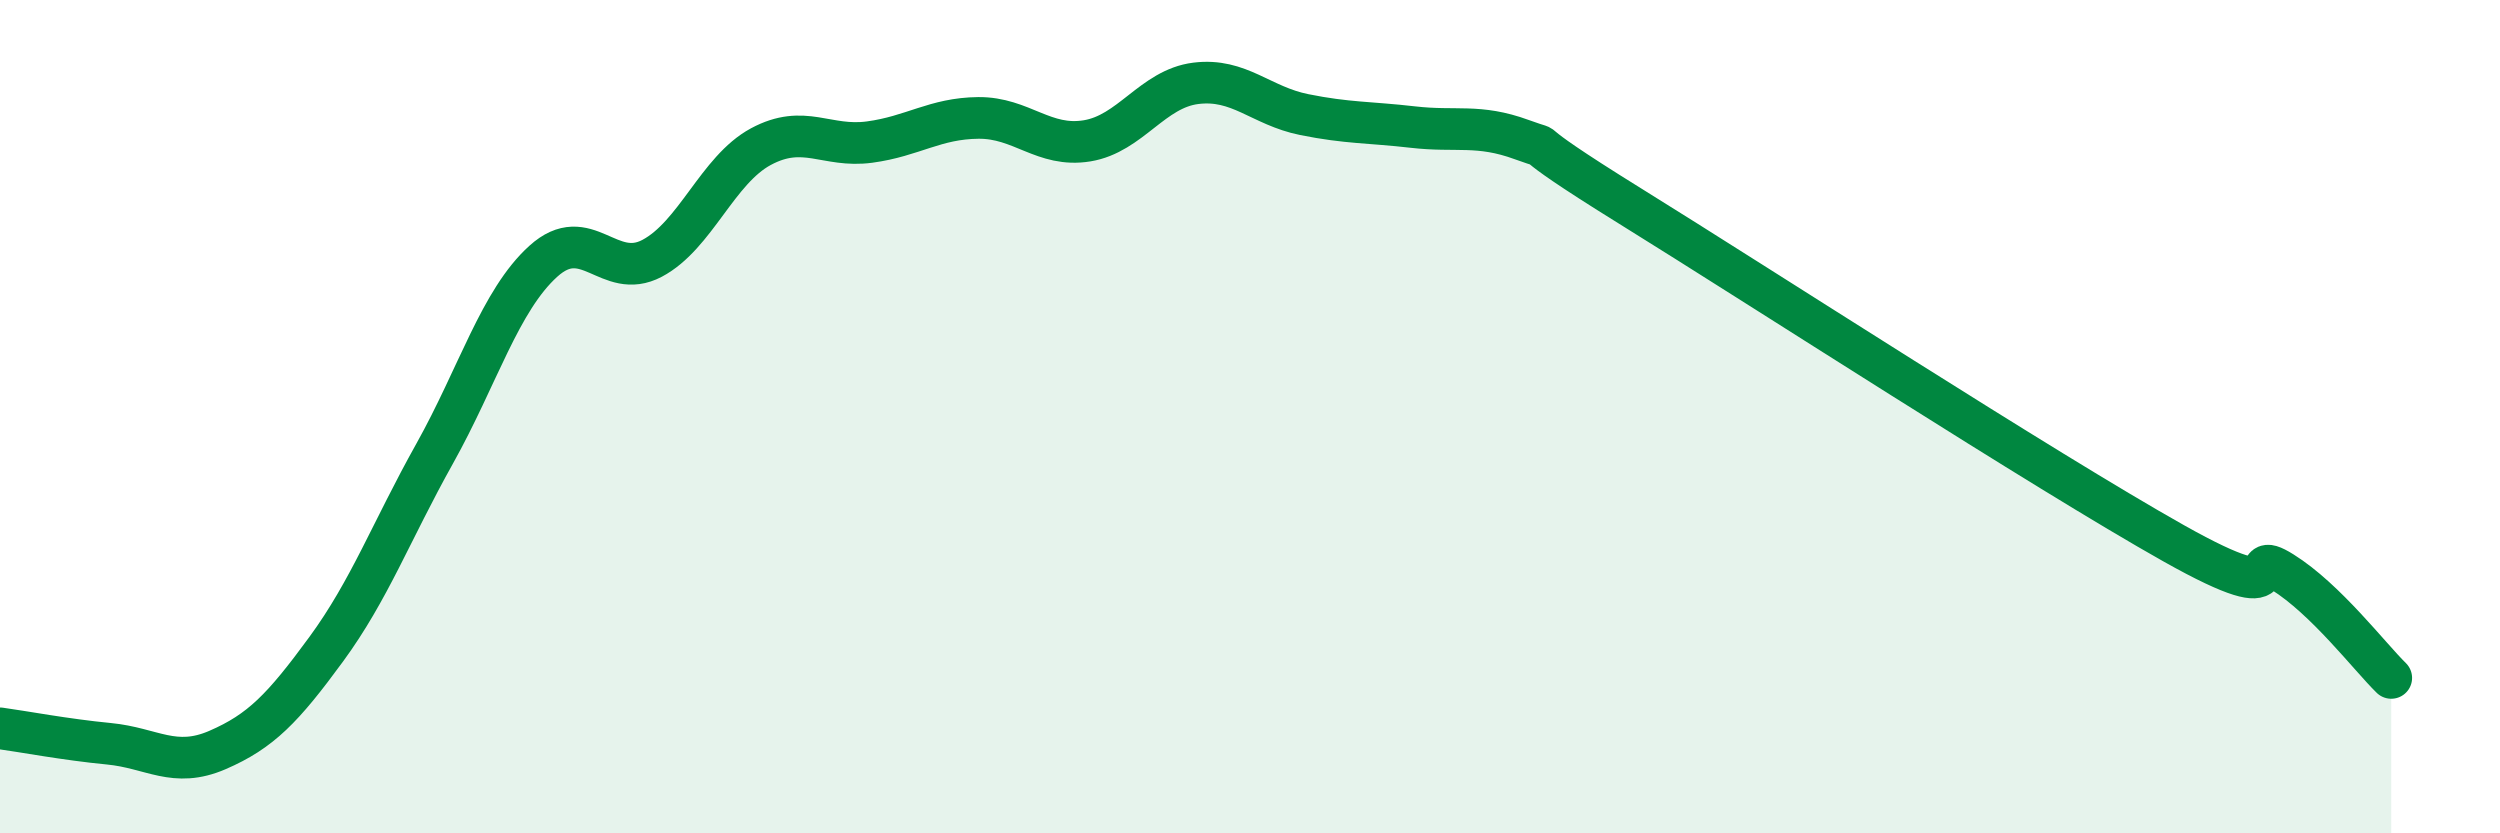
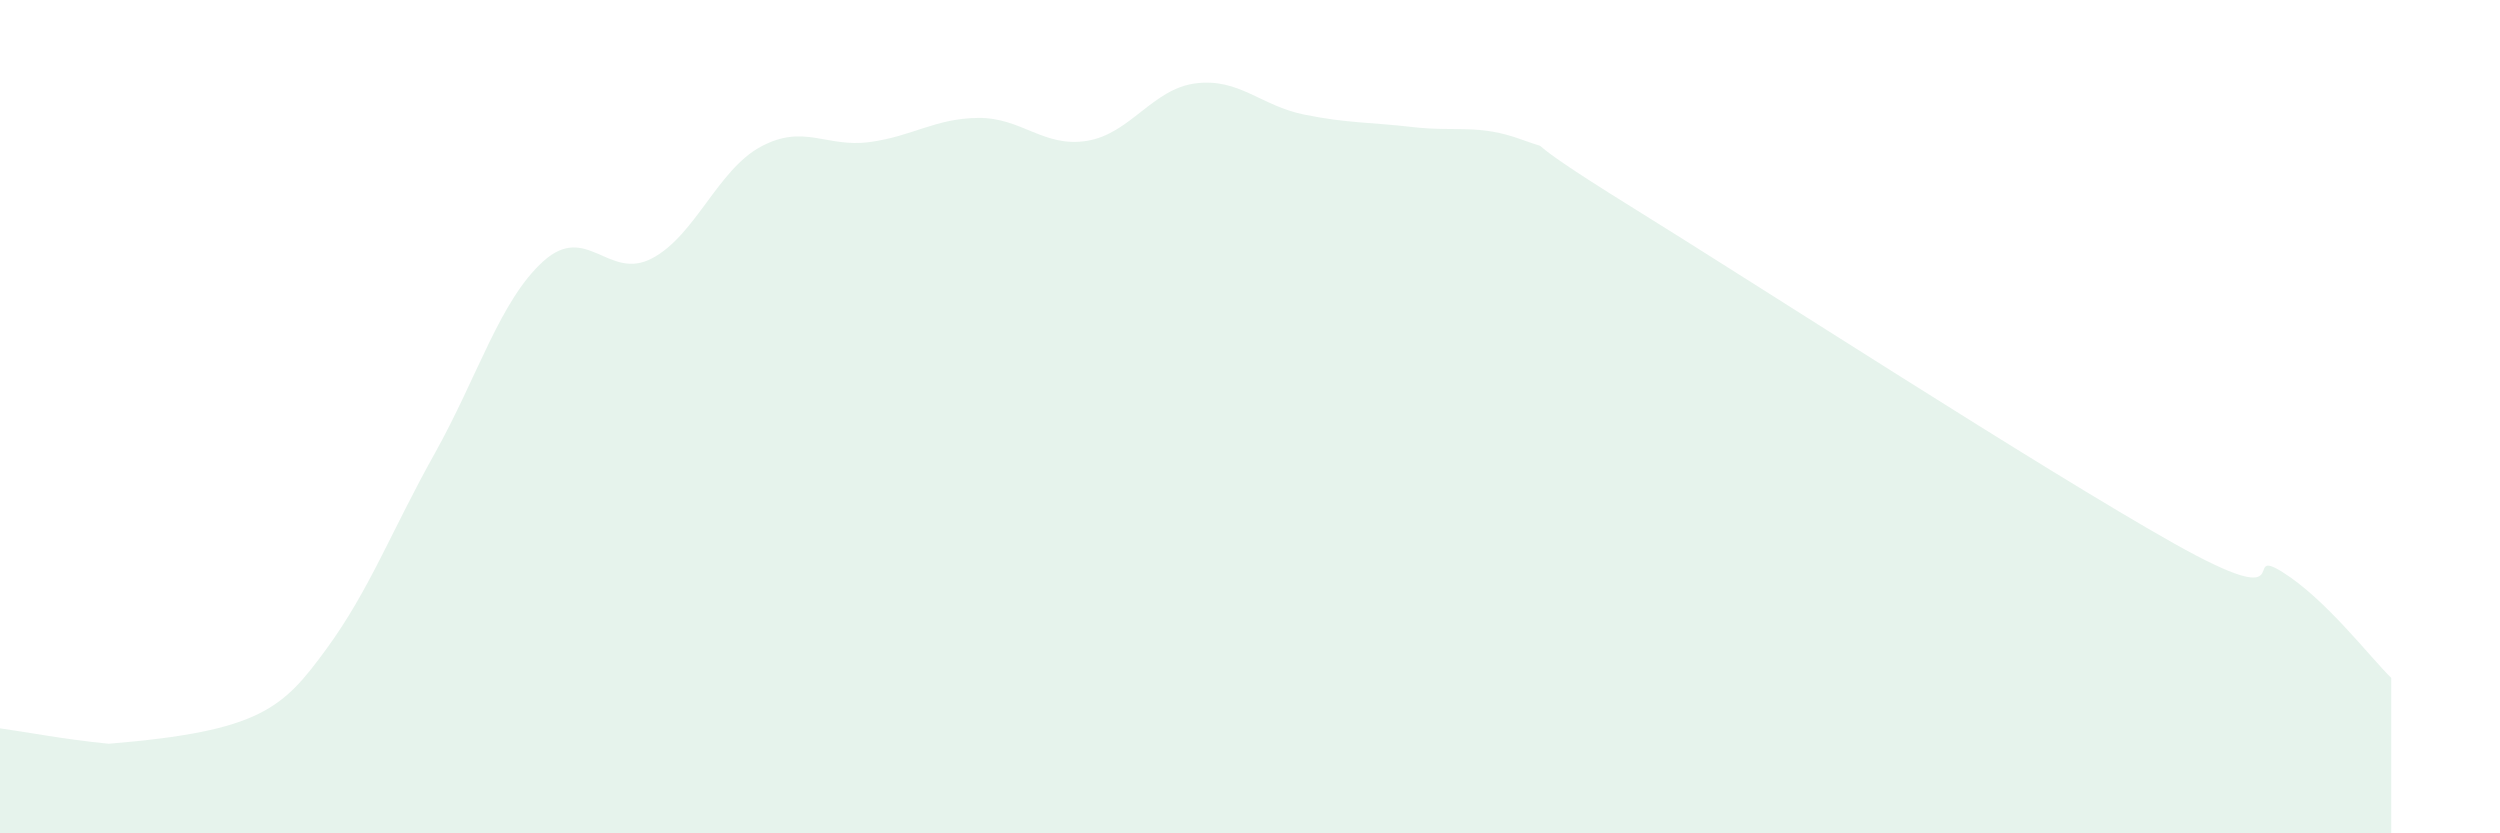
<svg xmlns="http://www.w3.org/2000/svg" width="60" height="20" viewBox="0 0 60 20">
-   <path d="M 0,17.48 C 0.52,17.55 1.57,17.75 2.61,17.85 C 3.65,17.95 4.18,18.45 5.22,18 C 6.26,17.55 6.79,17 7.83,15.58 C 8.87,14.16 9.39,12.75 10.43,10.89 C 11.47,9.03 12,7.21 13.04,6.27 C 14.08,5.33 14.61,6.75 15.65,6.2 C 16.69,5.65 17.22,4.08 18.26,3.52 C 19.3,2.96 19.83,3.55 20.87,3.41 C 21.91,3.27 22.44,2.84 23.48,2.83 C 24.52,2.82 25.05,3.55 26.09,3.38 C 27.13,3.21 27.66,2.13 28.7,2 C 29.74,1.87 30.26,2.54 31.3,2.75 C 32.34,2.96 32.87,2.93 33.91,3.05 C 34.95,3.17 35.48,2.97 36.52,3.35 C 37.56,3.73 36,3.01 39.13,4.95 C 42.26,6.89 49.04,11.28 52.17,13.04 C 55.3,14.8 53.74,13.08 54.78,13.73 C 55.82,14.38 56.87,15.76 57.39,16.27L57.39 20L0 20Z" fill="#008740" opacity="0.1" stroke-linecap="round" stroke-linejoin="round" />
-   <path d="M 0,17.48 C 0.52,17.55 1.57,17.75 2.61,17.85 C 3.65,17.95 4.18,18.45 5.22,18 C 6.26,17.55 6.79,17 7.83,15.58 C 8.87,14.16 9.39,12.75 10.43,10.89 C 11.47,9.03 12,7.21 13.04,6.27 C 14.08,5.33 14.61,6.75 15.65,6.2 C 16.69,5.65 17.22,4.08 18.26,3.52 C 19.3,2.96 19.83,3.55 20.87,3.41 C 21.91,3.27 22.44,2.84 23.48,2.83 C 24.52,2.82 25.05,3.55 26.09,3.38 C 27.13,3.21 27.66,2.13 28.7,2 C 29.74,1.87 30.26,2.54 31.3,2.75 C 32.34,2.96 32.87,2.93 33.91,3.05 C 34.95,3.17 35.48,2.97 36.52,3.35 C 37.56,3.73 36,3.01 39.13,4.95 C 42.26,6.89 49.04,11.28 52.17,13.04 C 55.3,14.8 53.74,13.08 54.78,13.73 C 55.82,14.38 56.87,15.76 57.39,16.27" stroke="#008740" stroke-width="1" fill="none" stroke-linecap="round" stroke-linejoin="round" />
+   <path d="M 0,17.48 C 0.52,17.55 1.57,17.75 2.61,17.85 C 6.26,17.55 6.79,17 7.83,15.58 C 8.87,14.16 9.39,12.75 10.43,10.89 C 11.47,9.03 12,7.21 13.04,6.27 C 14.08,5.33 14.61,6.75 15.65,6.2 C 16.69,5.65 17.22,4.08 18.26,3.52 C 19.3,2.96 19.83,3.55 20.87,3.41 C 21.91,3.27 22.44,2.84 23.48,2.83 C 24.52,2.82 25.05,3.55 26.09,3.38 C 27.13,3.21 27.66,2.13 28.7,2 C 29.74,1.87 30.26,2.54 31.3,2.75 C 32.34,2.96 32.87,2.93 33.91,3.05 C 34.95,3.17 35.48,2.97 36.52,3.35 C 37.56,3.73 36,3.01 39.13,4.95 C 42.26,6.89 49.04,11.28 52.17,13.04 C 55.3,14.8 53.74,13.08 54.78,13.73 C 55.82,14.38 56.87,15.76 57.39,16.27L57.39 20L0 20Z" fill="#008740" opacity="0.1" stroke-linecap="round" stroke-linejoin="round" />
</svg>